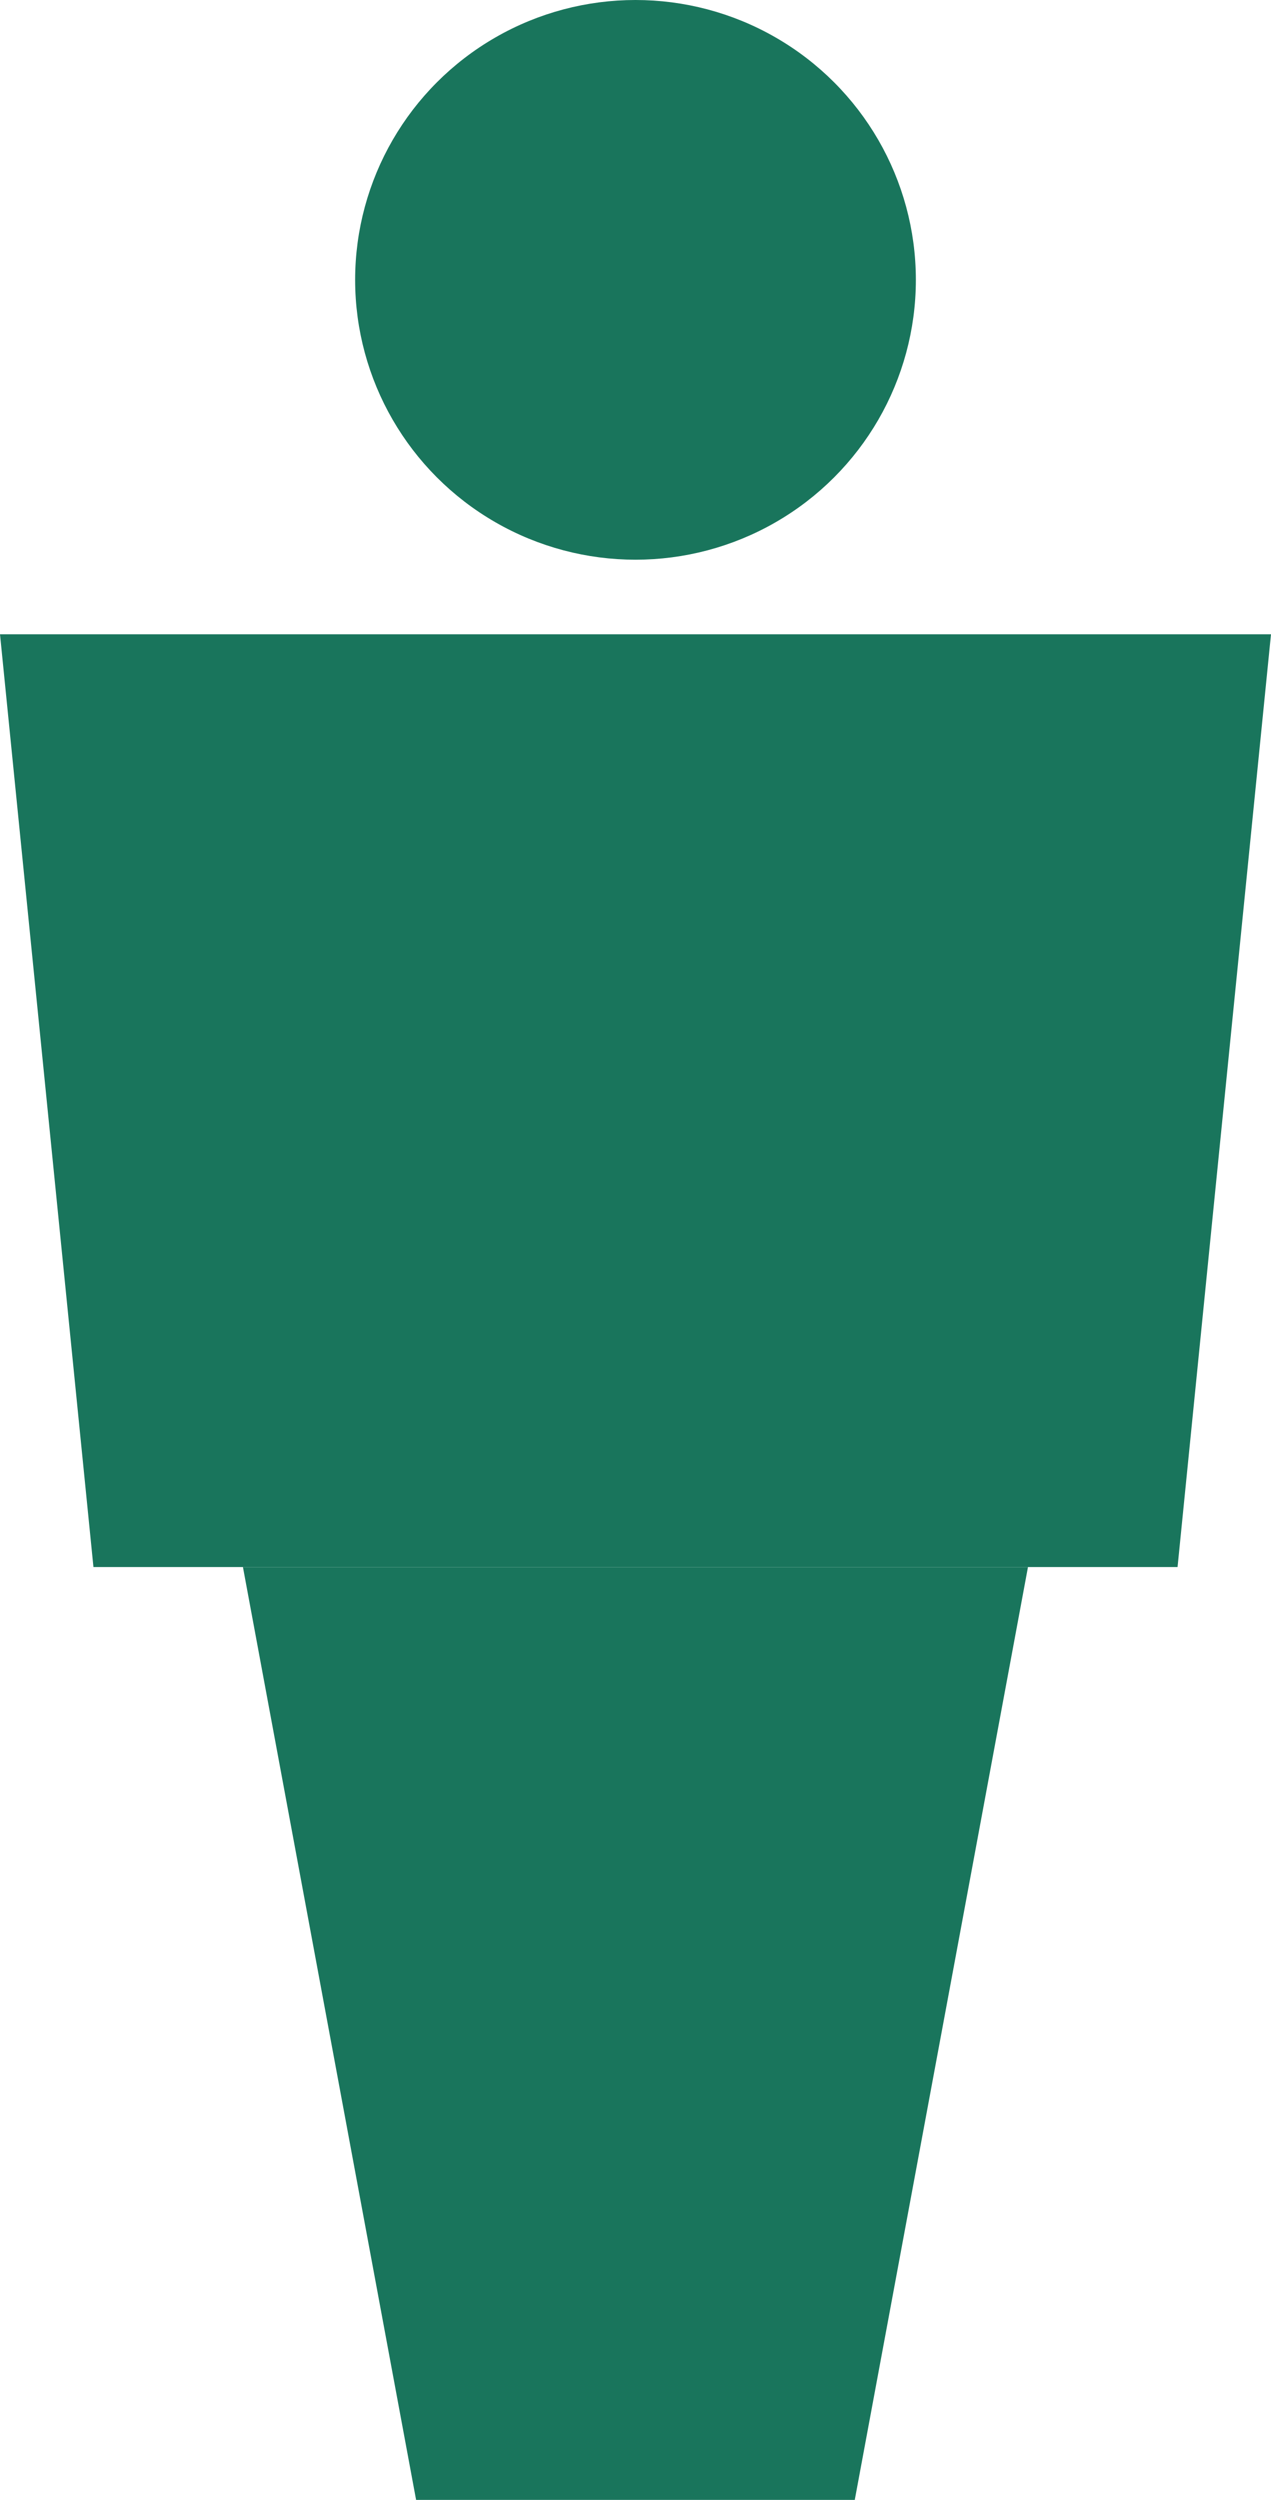
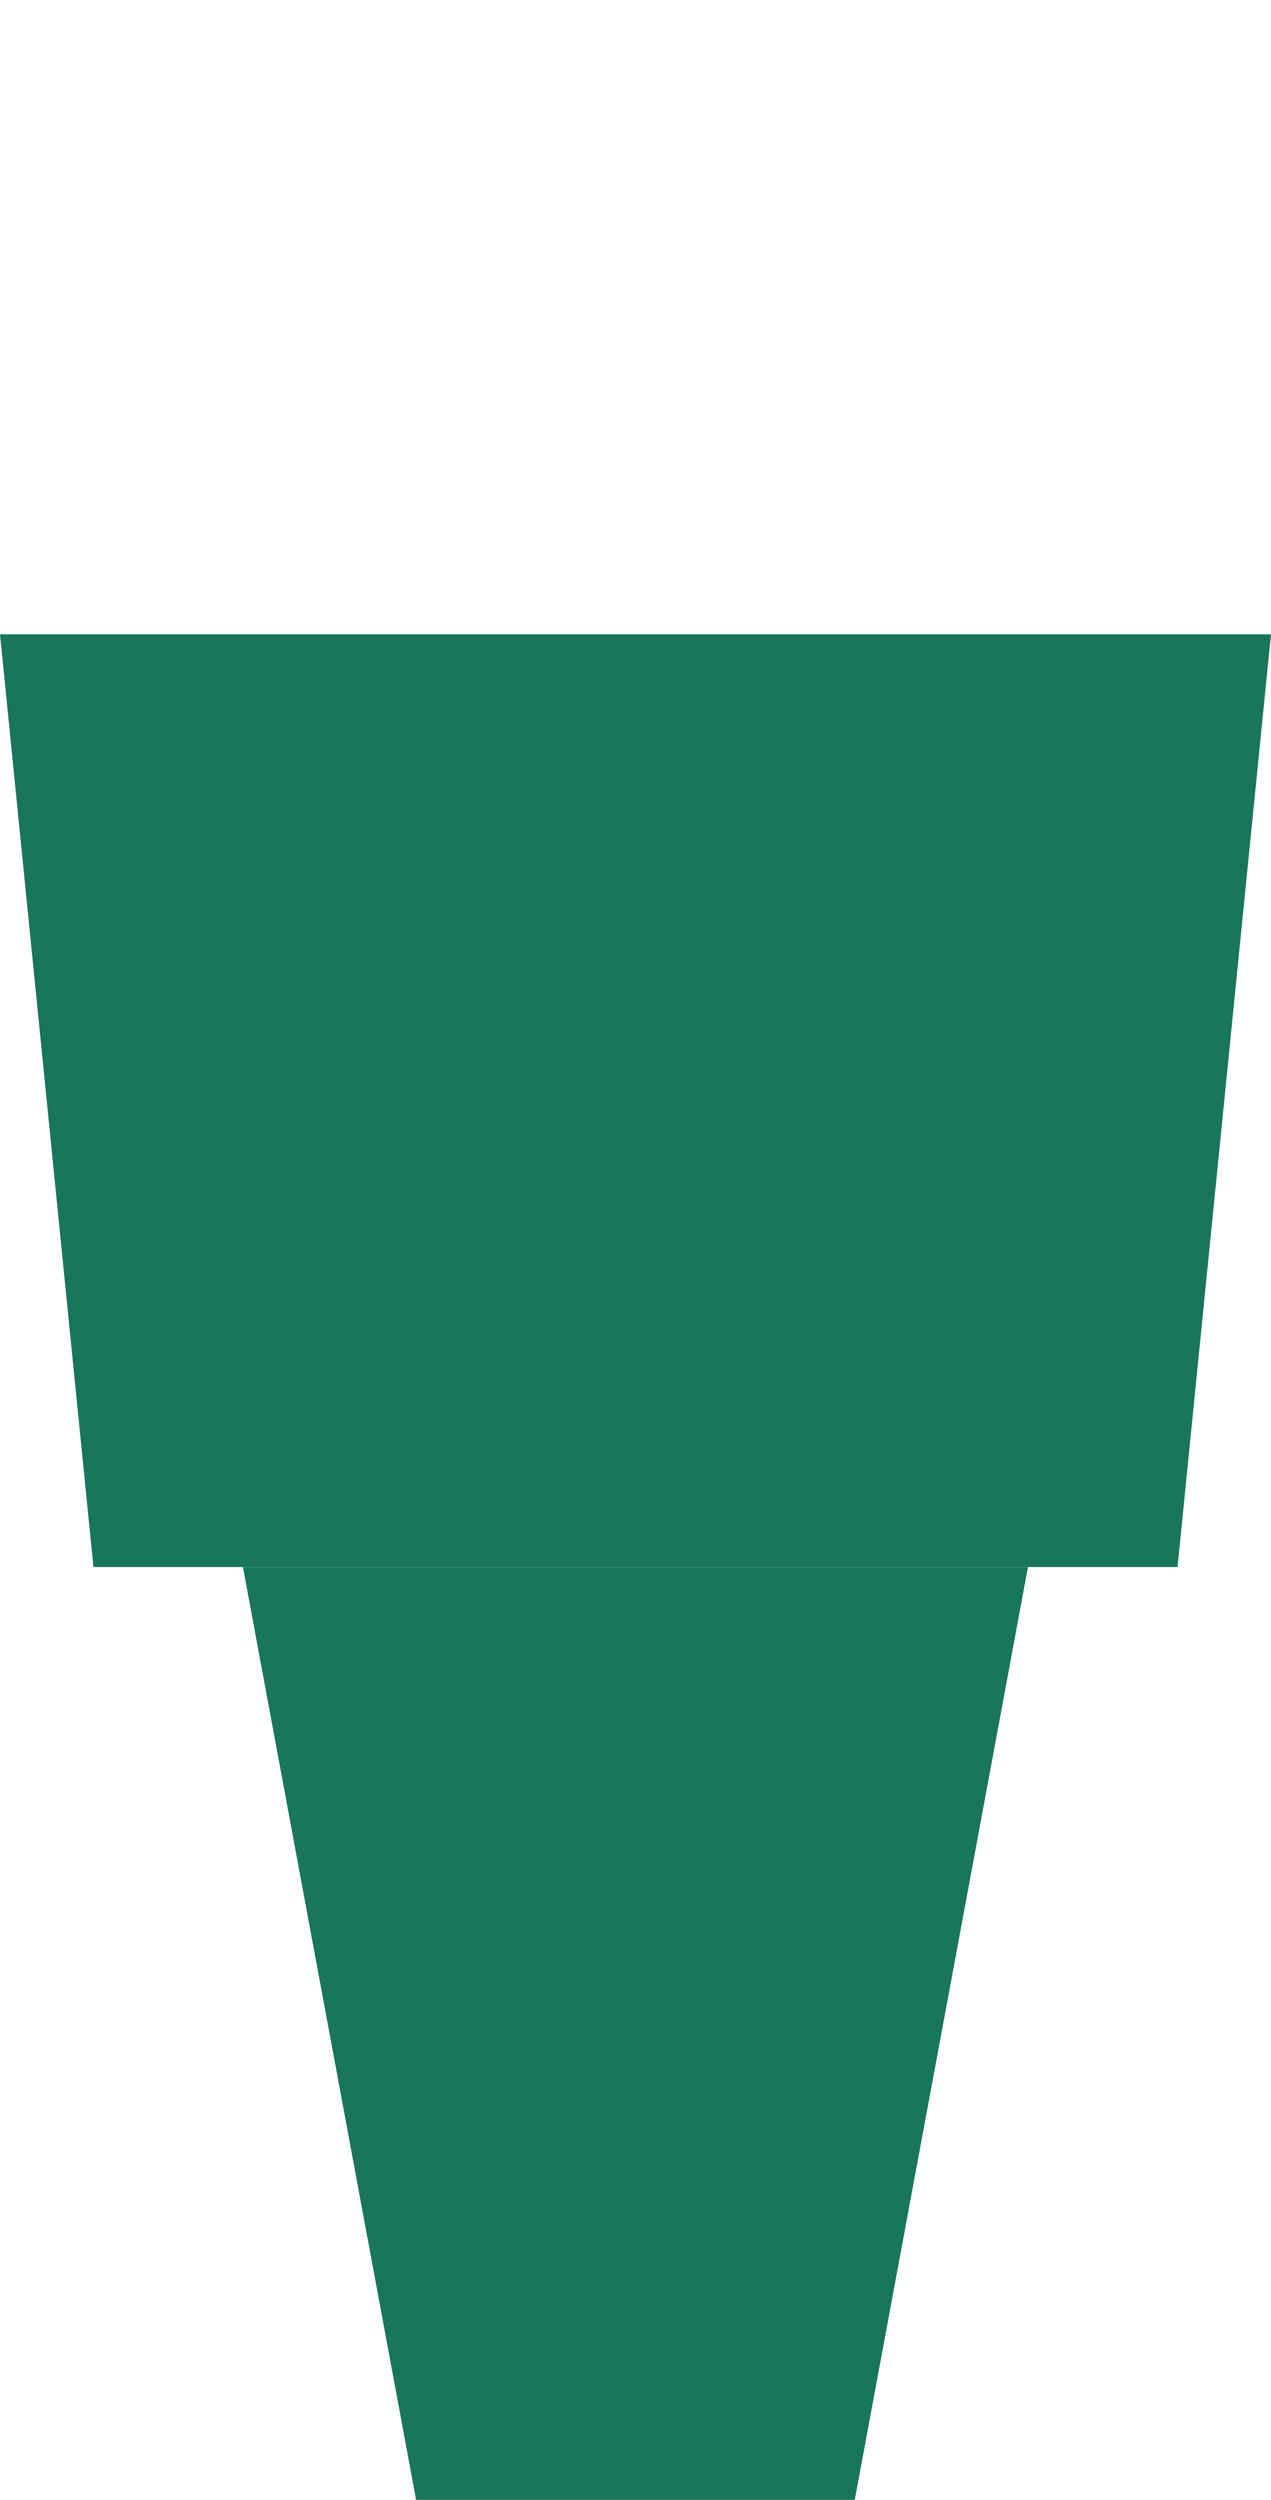
<svg xmlns="http://www.w3.org/2000/svg" width="29" height="57" viewBox="0 0 29 57" fill="none">
-   <ellipse cx="14.5" cy="6.381" rx="6.397" ry="6.381" fill="#19755C" />
-   <path d="M26.868 35.73L2.132 35.73L4.60598e-06 14.462L29 14.462L26.868 35.73Z" fill="#19755C" />
+   <path d="M26.868 35.73L2.132 35.73L4.60598e-06 14.462L29 14.462L26.868 35.73" fill="#19755C" />
  <path d="M19.503 57L9.494 57L5.543 35.731L23.455 35.731L19.503 57Z" fill="#19755C" />
</svg>